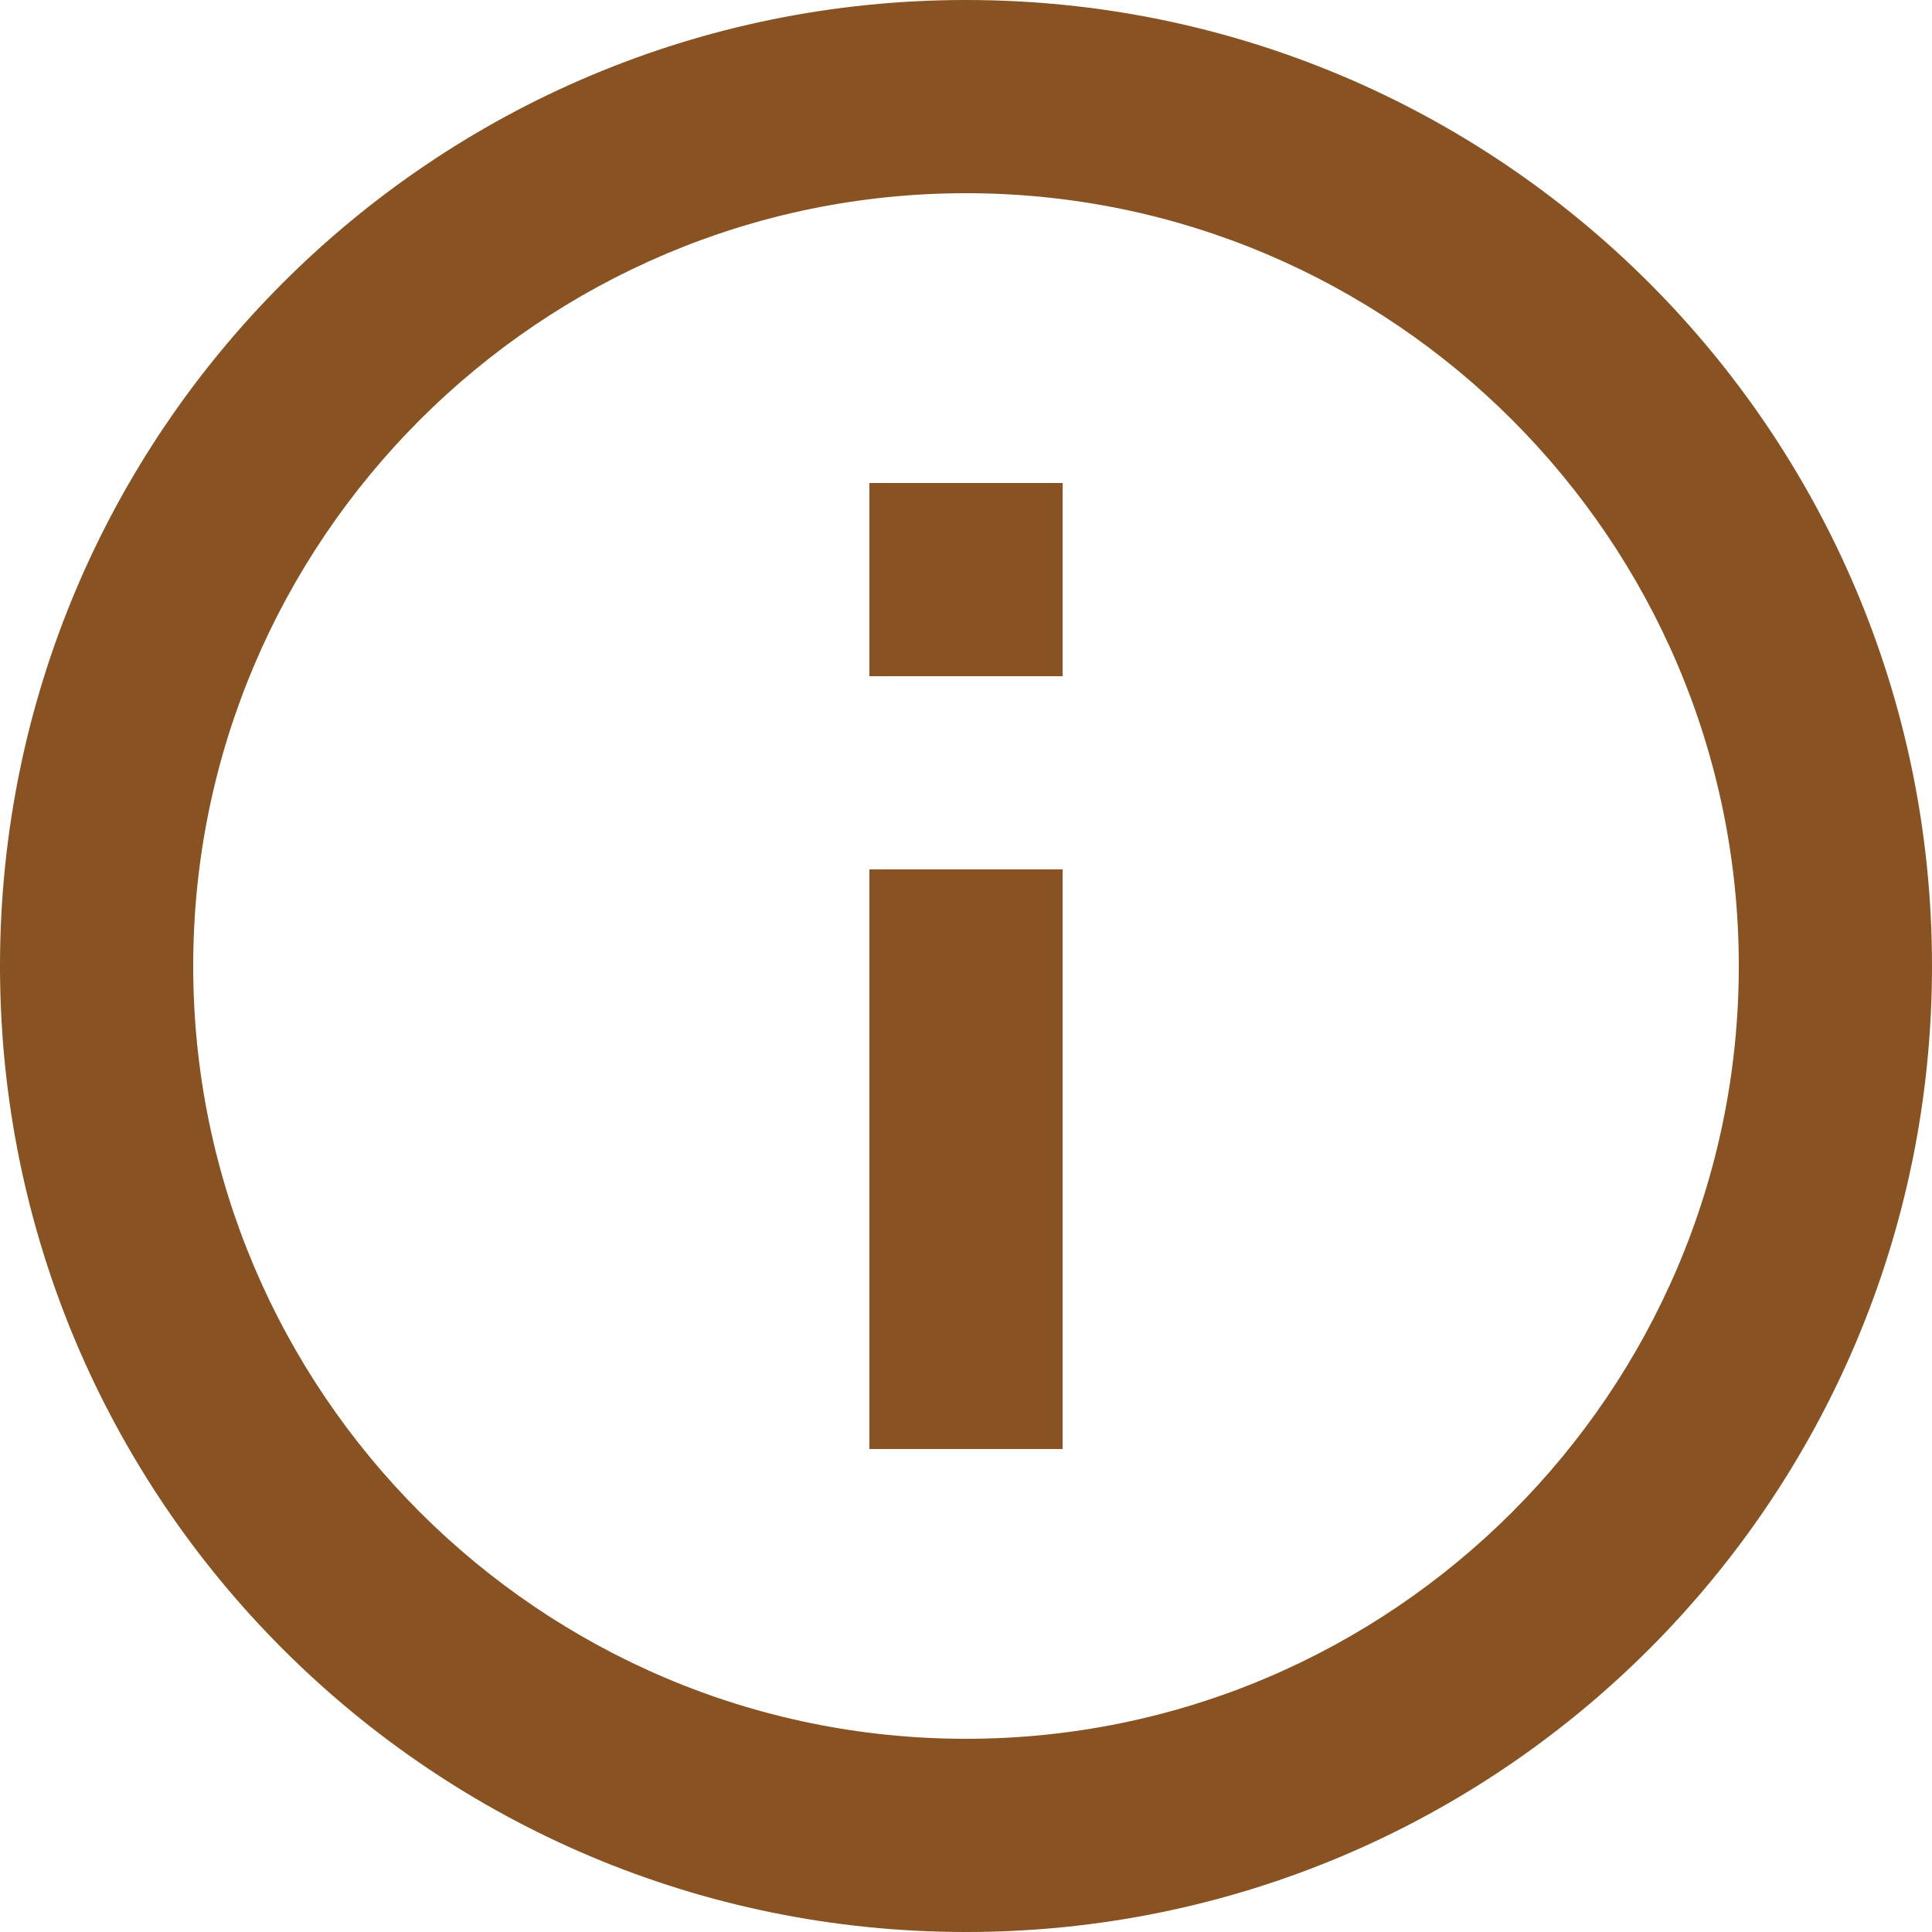
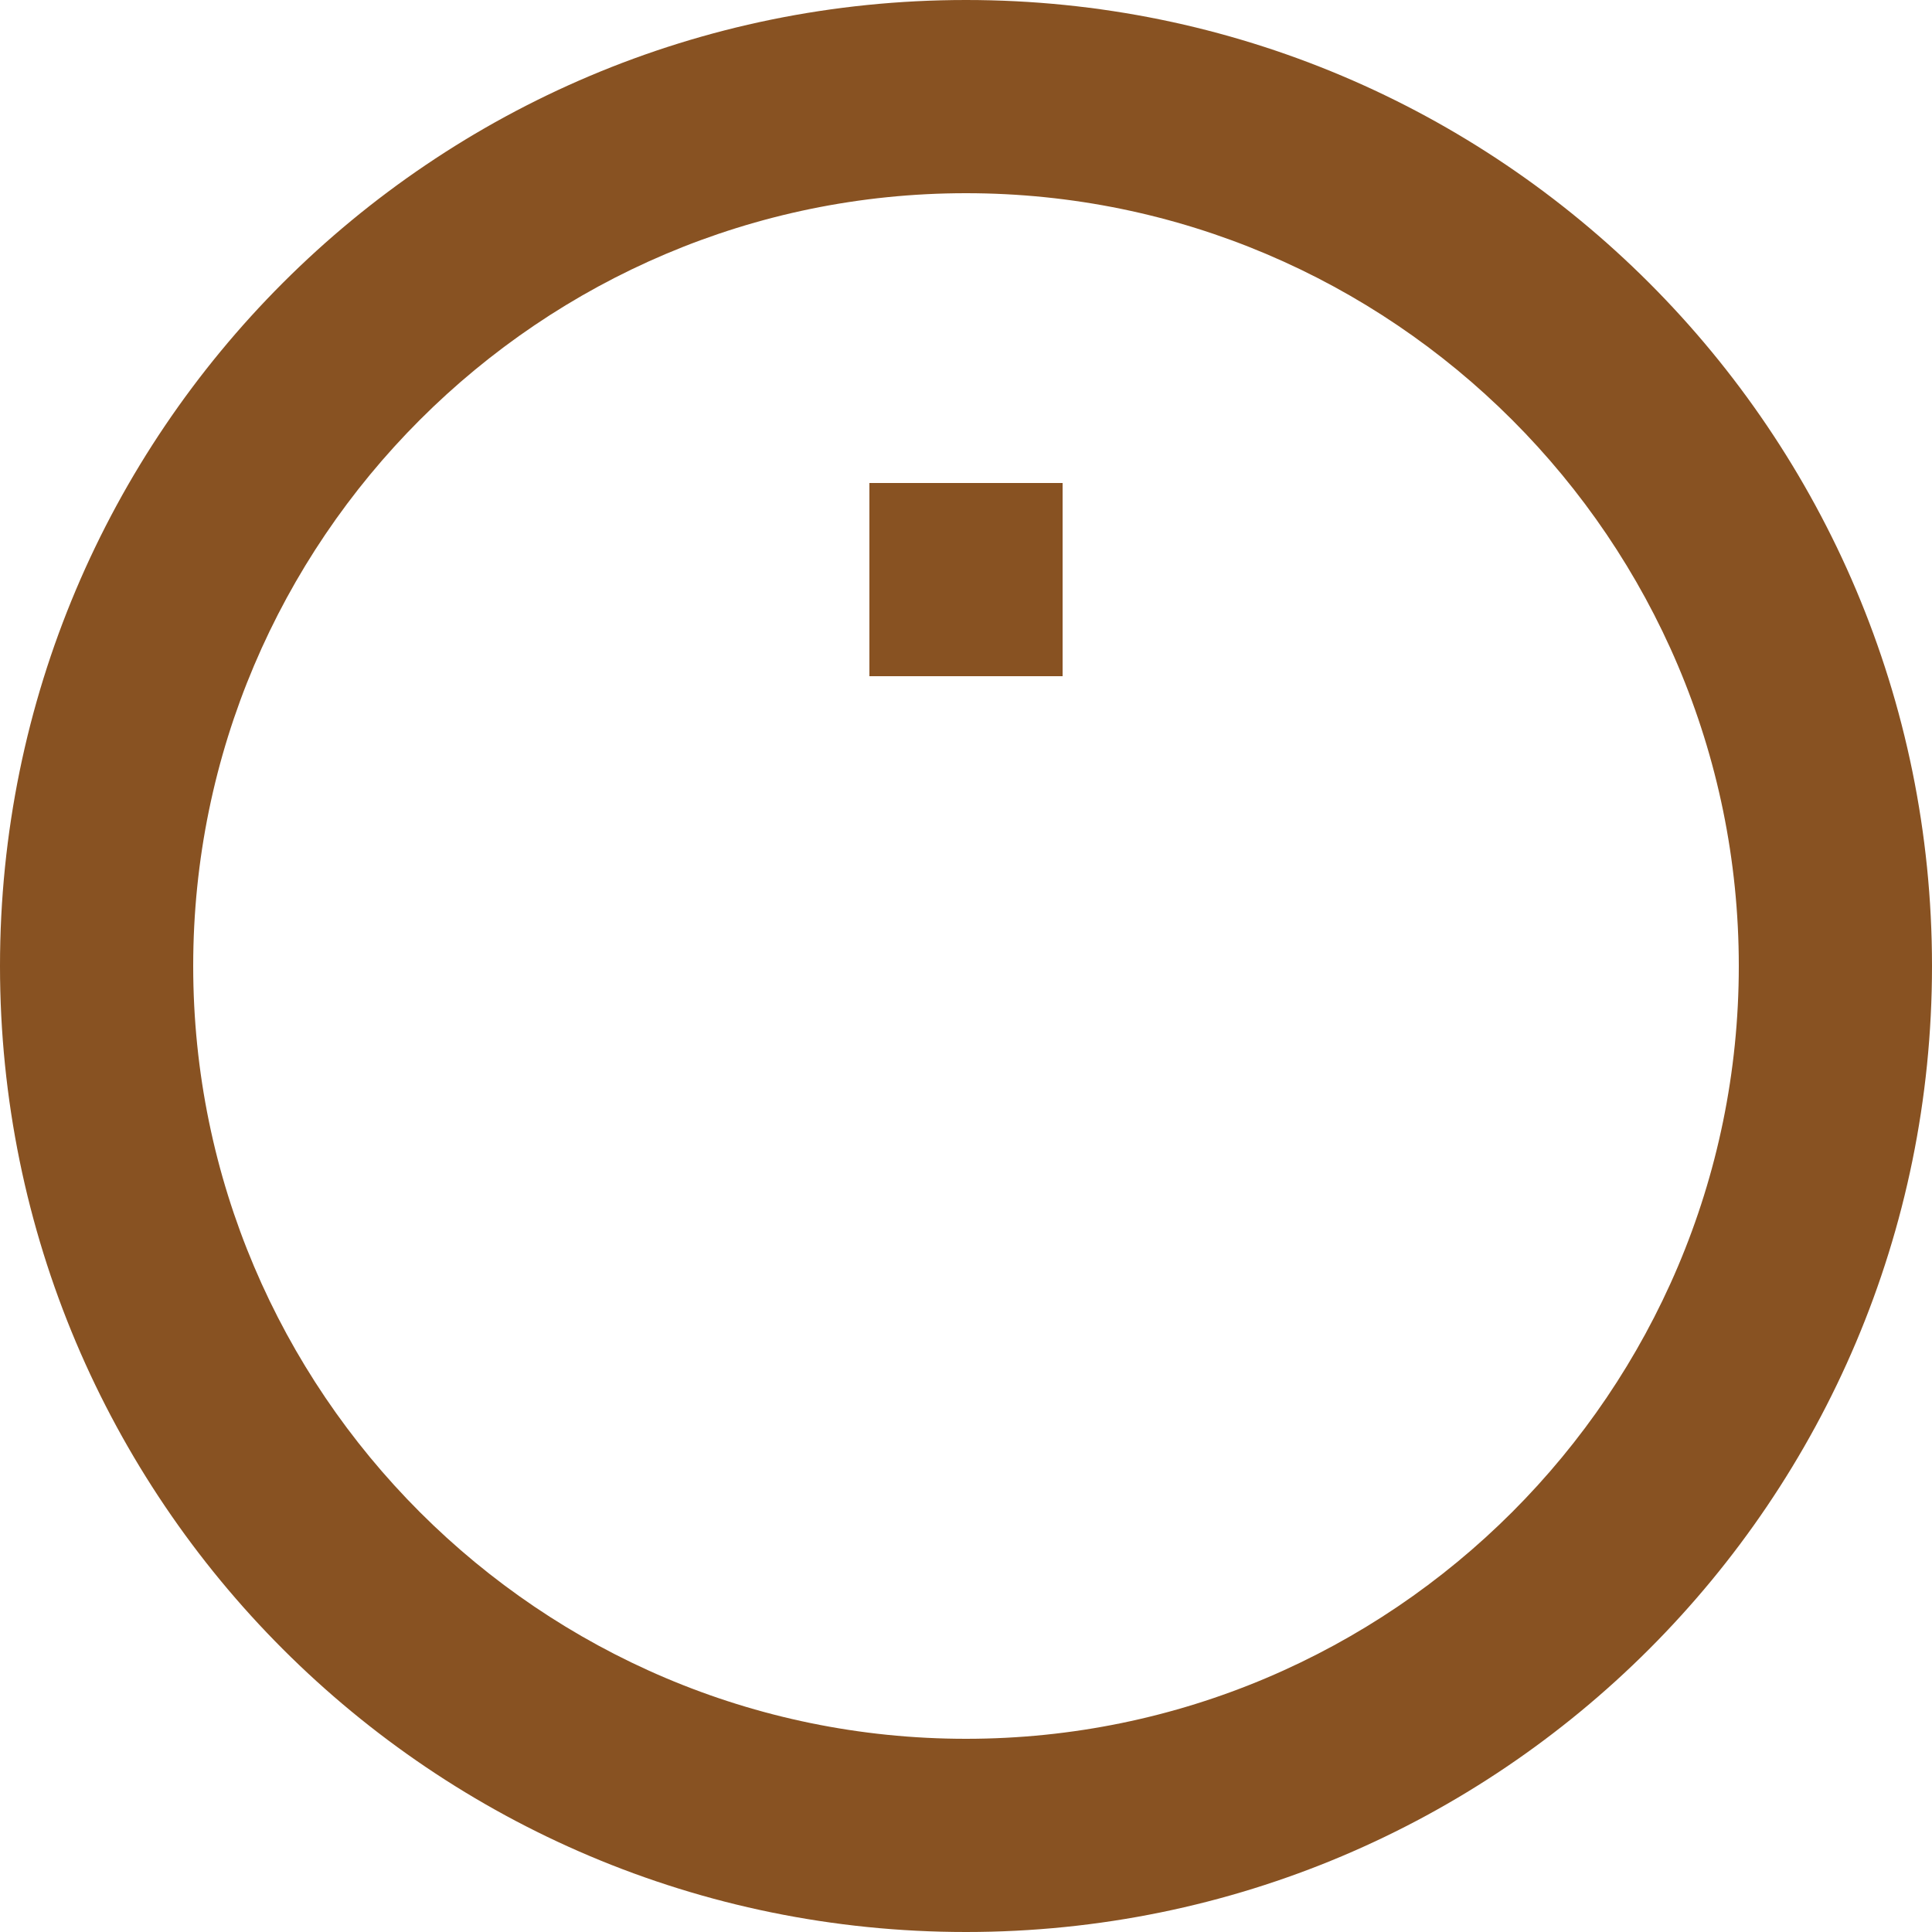
<svg xmlns="http://www.w3.org/2000/svg" width="17" height="17" viewBox="0 0 17 17" fill="none">
-   <path d="M7.65 12.75H9.35V7.65H7.65V12.75ZM8.5 0C3.804 0 0 3.804 0 8.5C0 13.196 3.804 17 8.5 17C13.196 17 17 13.196 17 8.5C17 3.804 13.196 0 8.5 0ZM8.5 15.3C4.752 15.3 1.7 12.248 1.7 8.5C1.7 4.752 4.752 1.7 8.5 1.7C12.248 1.7 15.3 4.752 15.3 8.5C15.3 12.248 12.248 15.3 8.5 15.3ZM7.65 5.95H9.35V4.25H7.65V5.95Z" fill="#885222" />
+   <path d="M7.65 12.75V7.65H7.65V12.75ZM8.5 0C3.804 0 0 3.804 0 8.5C0 13.196 3.804 17 8.5 17C13.196 17 17 13.196 17 8.5C17 3.804 13.196 0 8.5 0ZM8.5 15.3C4.752 15.3 1.7 12.248 1.7 8.5C1.7 4.752 4.752 1.7 8.5 1.7C12.248 1.7 15.3 4.752 15.3 8.5C15.3 12.248 12.248 15.3 8.5 15.3ZM7.65 5.95H9.35V4.25H7.65V5.95Z" fill="#885222" />
</svg>